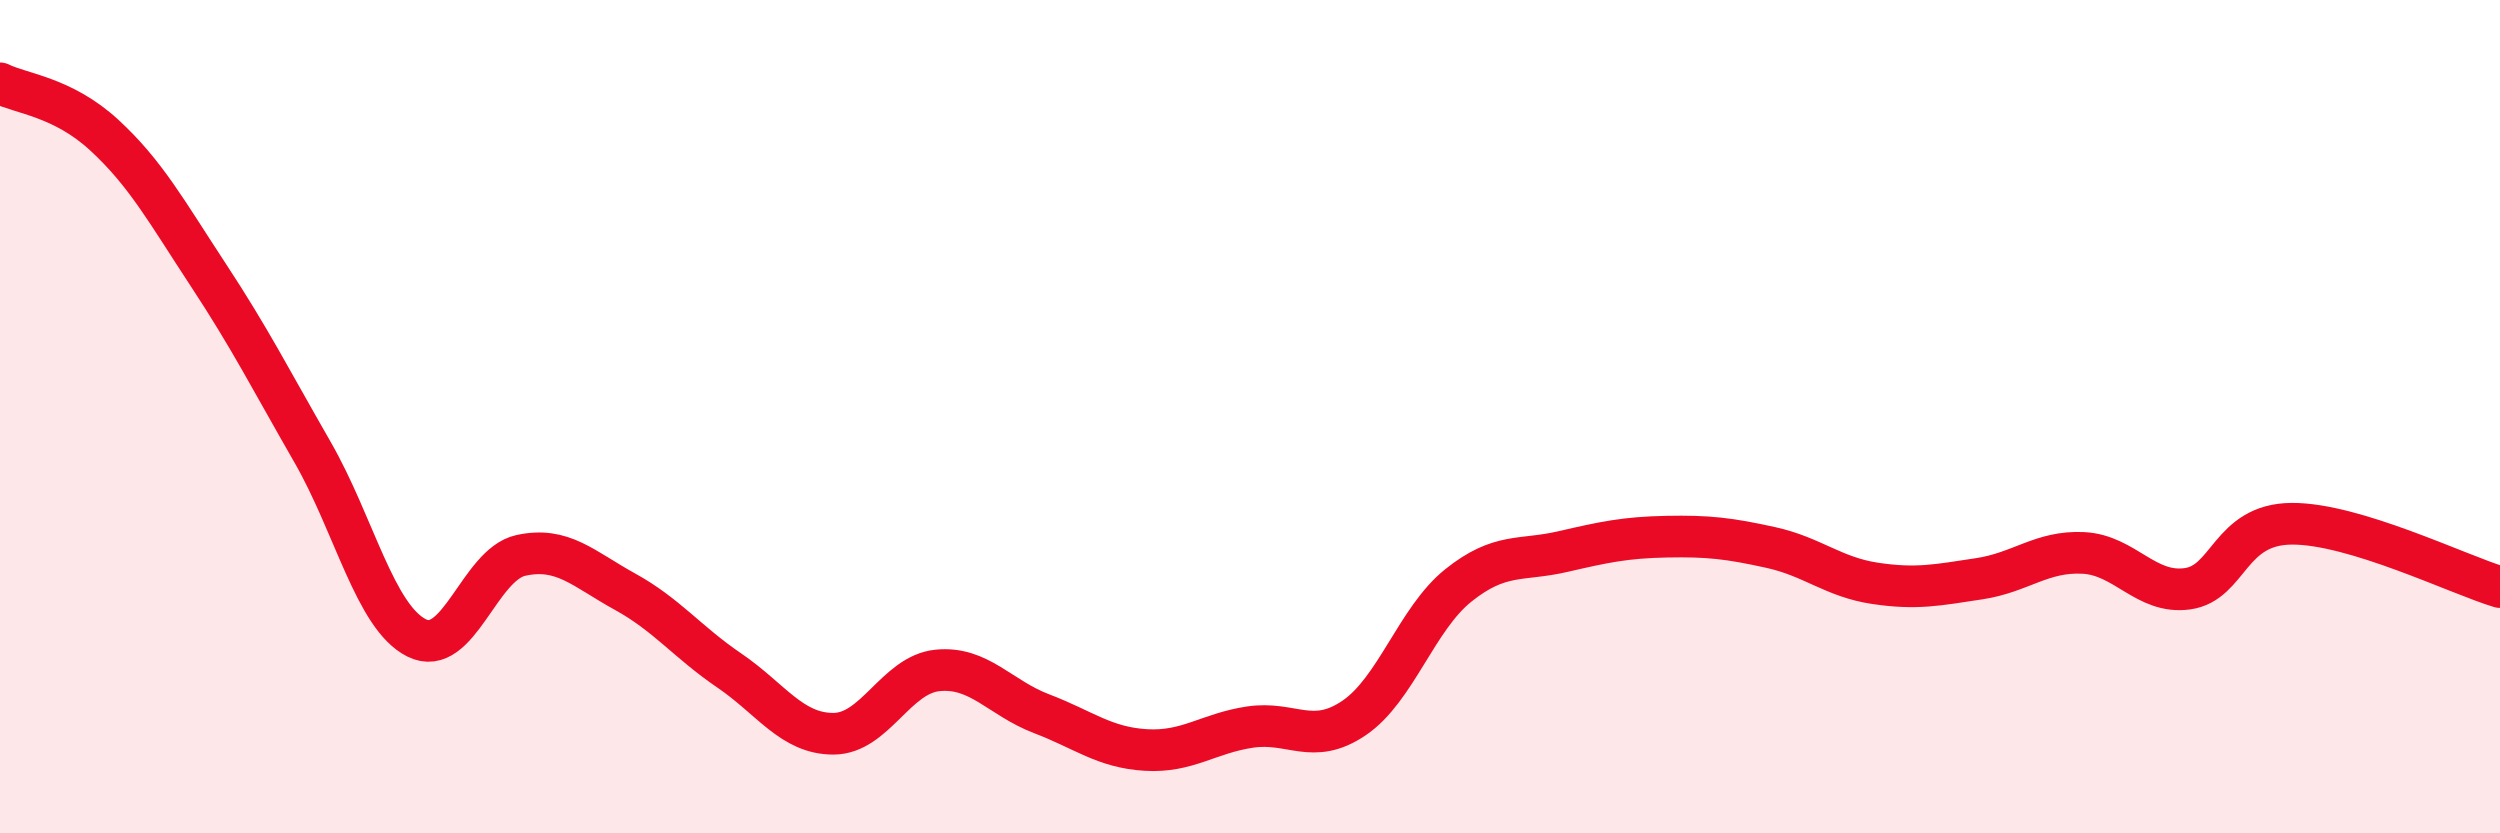
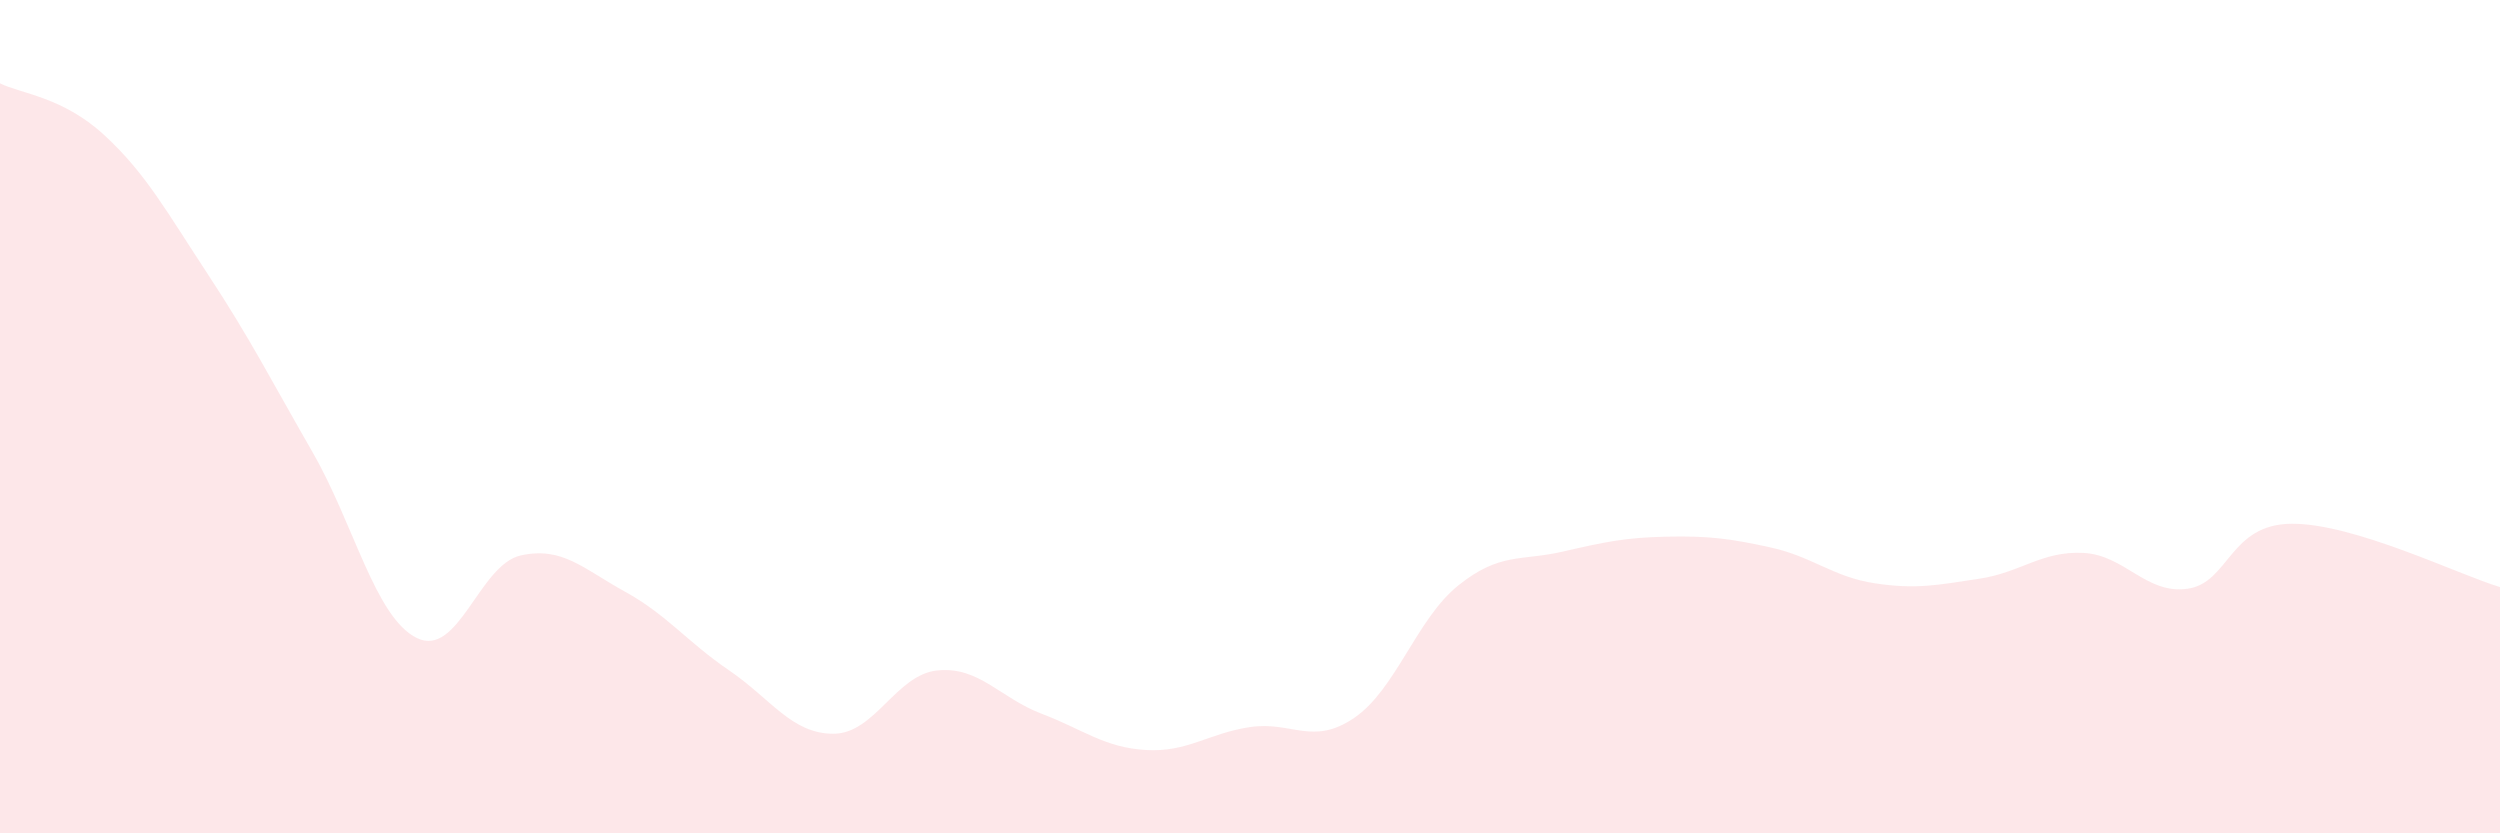
<svg xmlns="http://www.w3.org/2000/svg" width="60" height="20" viewBox="0 0 60 20">
  <path d="M 0,2 C 0.5,2.25 1.5,2.32 2.5,3.24 C 3.5,4.16 4,5.08 5,6.6 C 6,8.12 6.5,9.11 7.5,10.85 C 8.5,12.59 9,14.81 10,15.31 C 11,15.81 11.5,13.55 12.5,13.33 C 13.5,13.11 14,13.65 15,14.2 C 16,14.75 16.5,15.41 17.5,16.09 C 18.5,16.77 19,17.61 20,17.61 C 21,17.61 21.5,16.19 22.5,16.09 C 23.5,15.99 24,16.75 25,17.13 C 26,17.51 26.5,17.94 27.5,18 C 28.5,18.06 29,17.6 30,17.45 C 31,17.3 31.5,17.91 32.5,17.23 C 33.5,16.55 34,14.85 35,14.05 C 36,13.25 36.5,13.47 37.5,13.24 C 38.5,13.01 39,12.9 40,12.88 C 41,12.86 41.5,12.92 42.5,13.14 C 43.5,13.36 44,13.85 45,14 C 46,14.15 46.5,14.04 47.5,13.89 C 48.5,13.74 49,13.22 50,13.27 C 51,13.32 51.5,14.27 52.5,14.13 C 53.5,13.99 53.5,12.58 55,12.57 C 56.5,12.56 59,13.79 60,14.09L60 20L0 20Z" fill="#EB0A25" opacity="0.1" stroke-linecap="round" stroke-linejoin="round" />
-   <path d="M 0,2 C 0.5,2.25 1.5,2.32 2.5,3.24 C 3.5,4.16 4,5.08 5,6.6 C 6,8.12 6.5,9.11 7.5,10.85 C 8.5,12.59 9,14.81 10,15.31 C 11,15.81 11.5,13.55 12.5,13.33 C 13.5,13.11 14,13.65 15,14.2 C 16,14.75 16.5,15.41 17.5,16.09 C 18.5,16.77 19,17.61 20,17.61 C 21,17.61 21.5,16.19 22.5,16.09 C 23.5,15.99 24,16.75 25,17.13 C 26,17.51 26.5,17.94 27.5,18 C 28.5,18.06 29,17.6 30,17.45 C 31,17.3 31.5,17.91 32.5,17.23 C 33.5,16.55 34,14.85 35,14.05 C 36,13.25 36.5,13.47 37.5,13.24 C 38.5,13.01 39,12.9 40,12.88 C 41,12.86 41.5,12.92 42.5,13.14 C 43.5,13.36 44,13.85 45,14 C 46,14.15 46.5,14.04 47.5,13.89 C 48.5,13.74 49,13.22 50,13.27 C 51,13.32 51.5,14.27 52.5,14.13 C 53.5,13.99 53.5,12.58 55,12.57 C 56.5,12.56 59,13.79 60,14.09" stroke="#EB0A25" stroke-width="1" fill="none" stroke-linecap="round" stroke-linejoin="round" />
</svg>